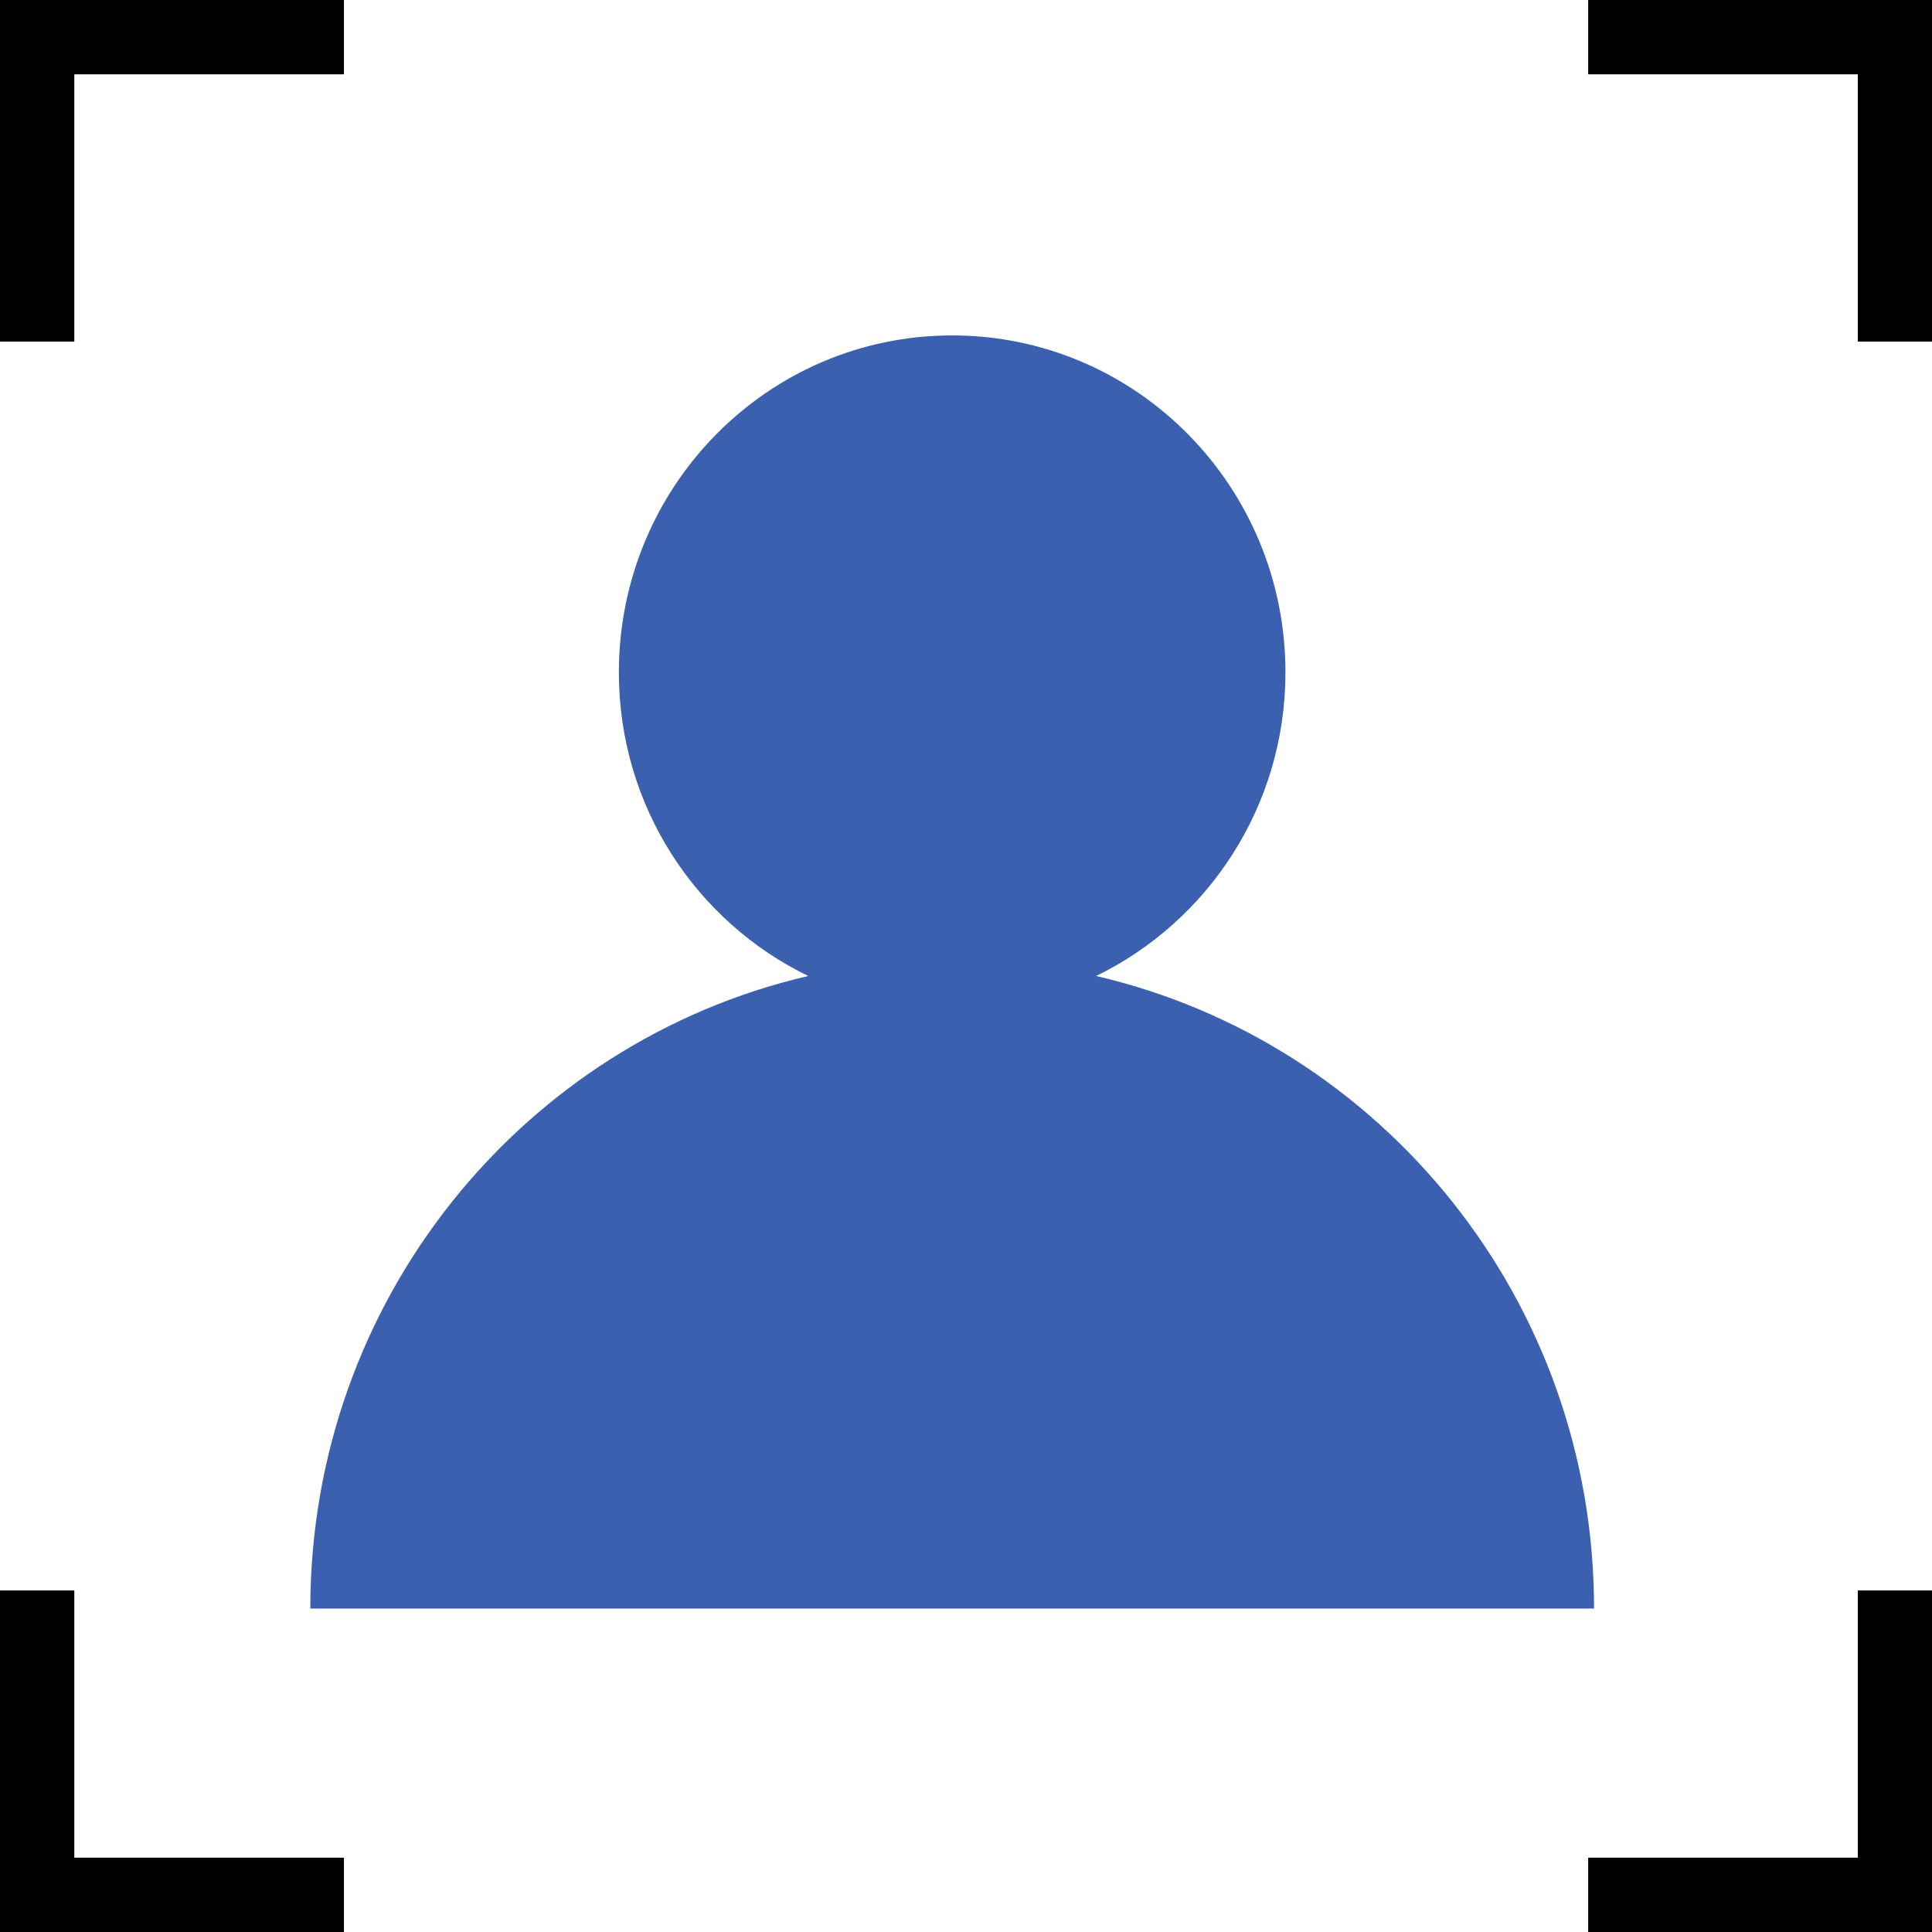
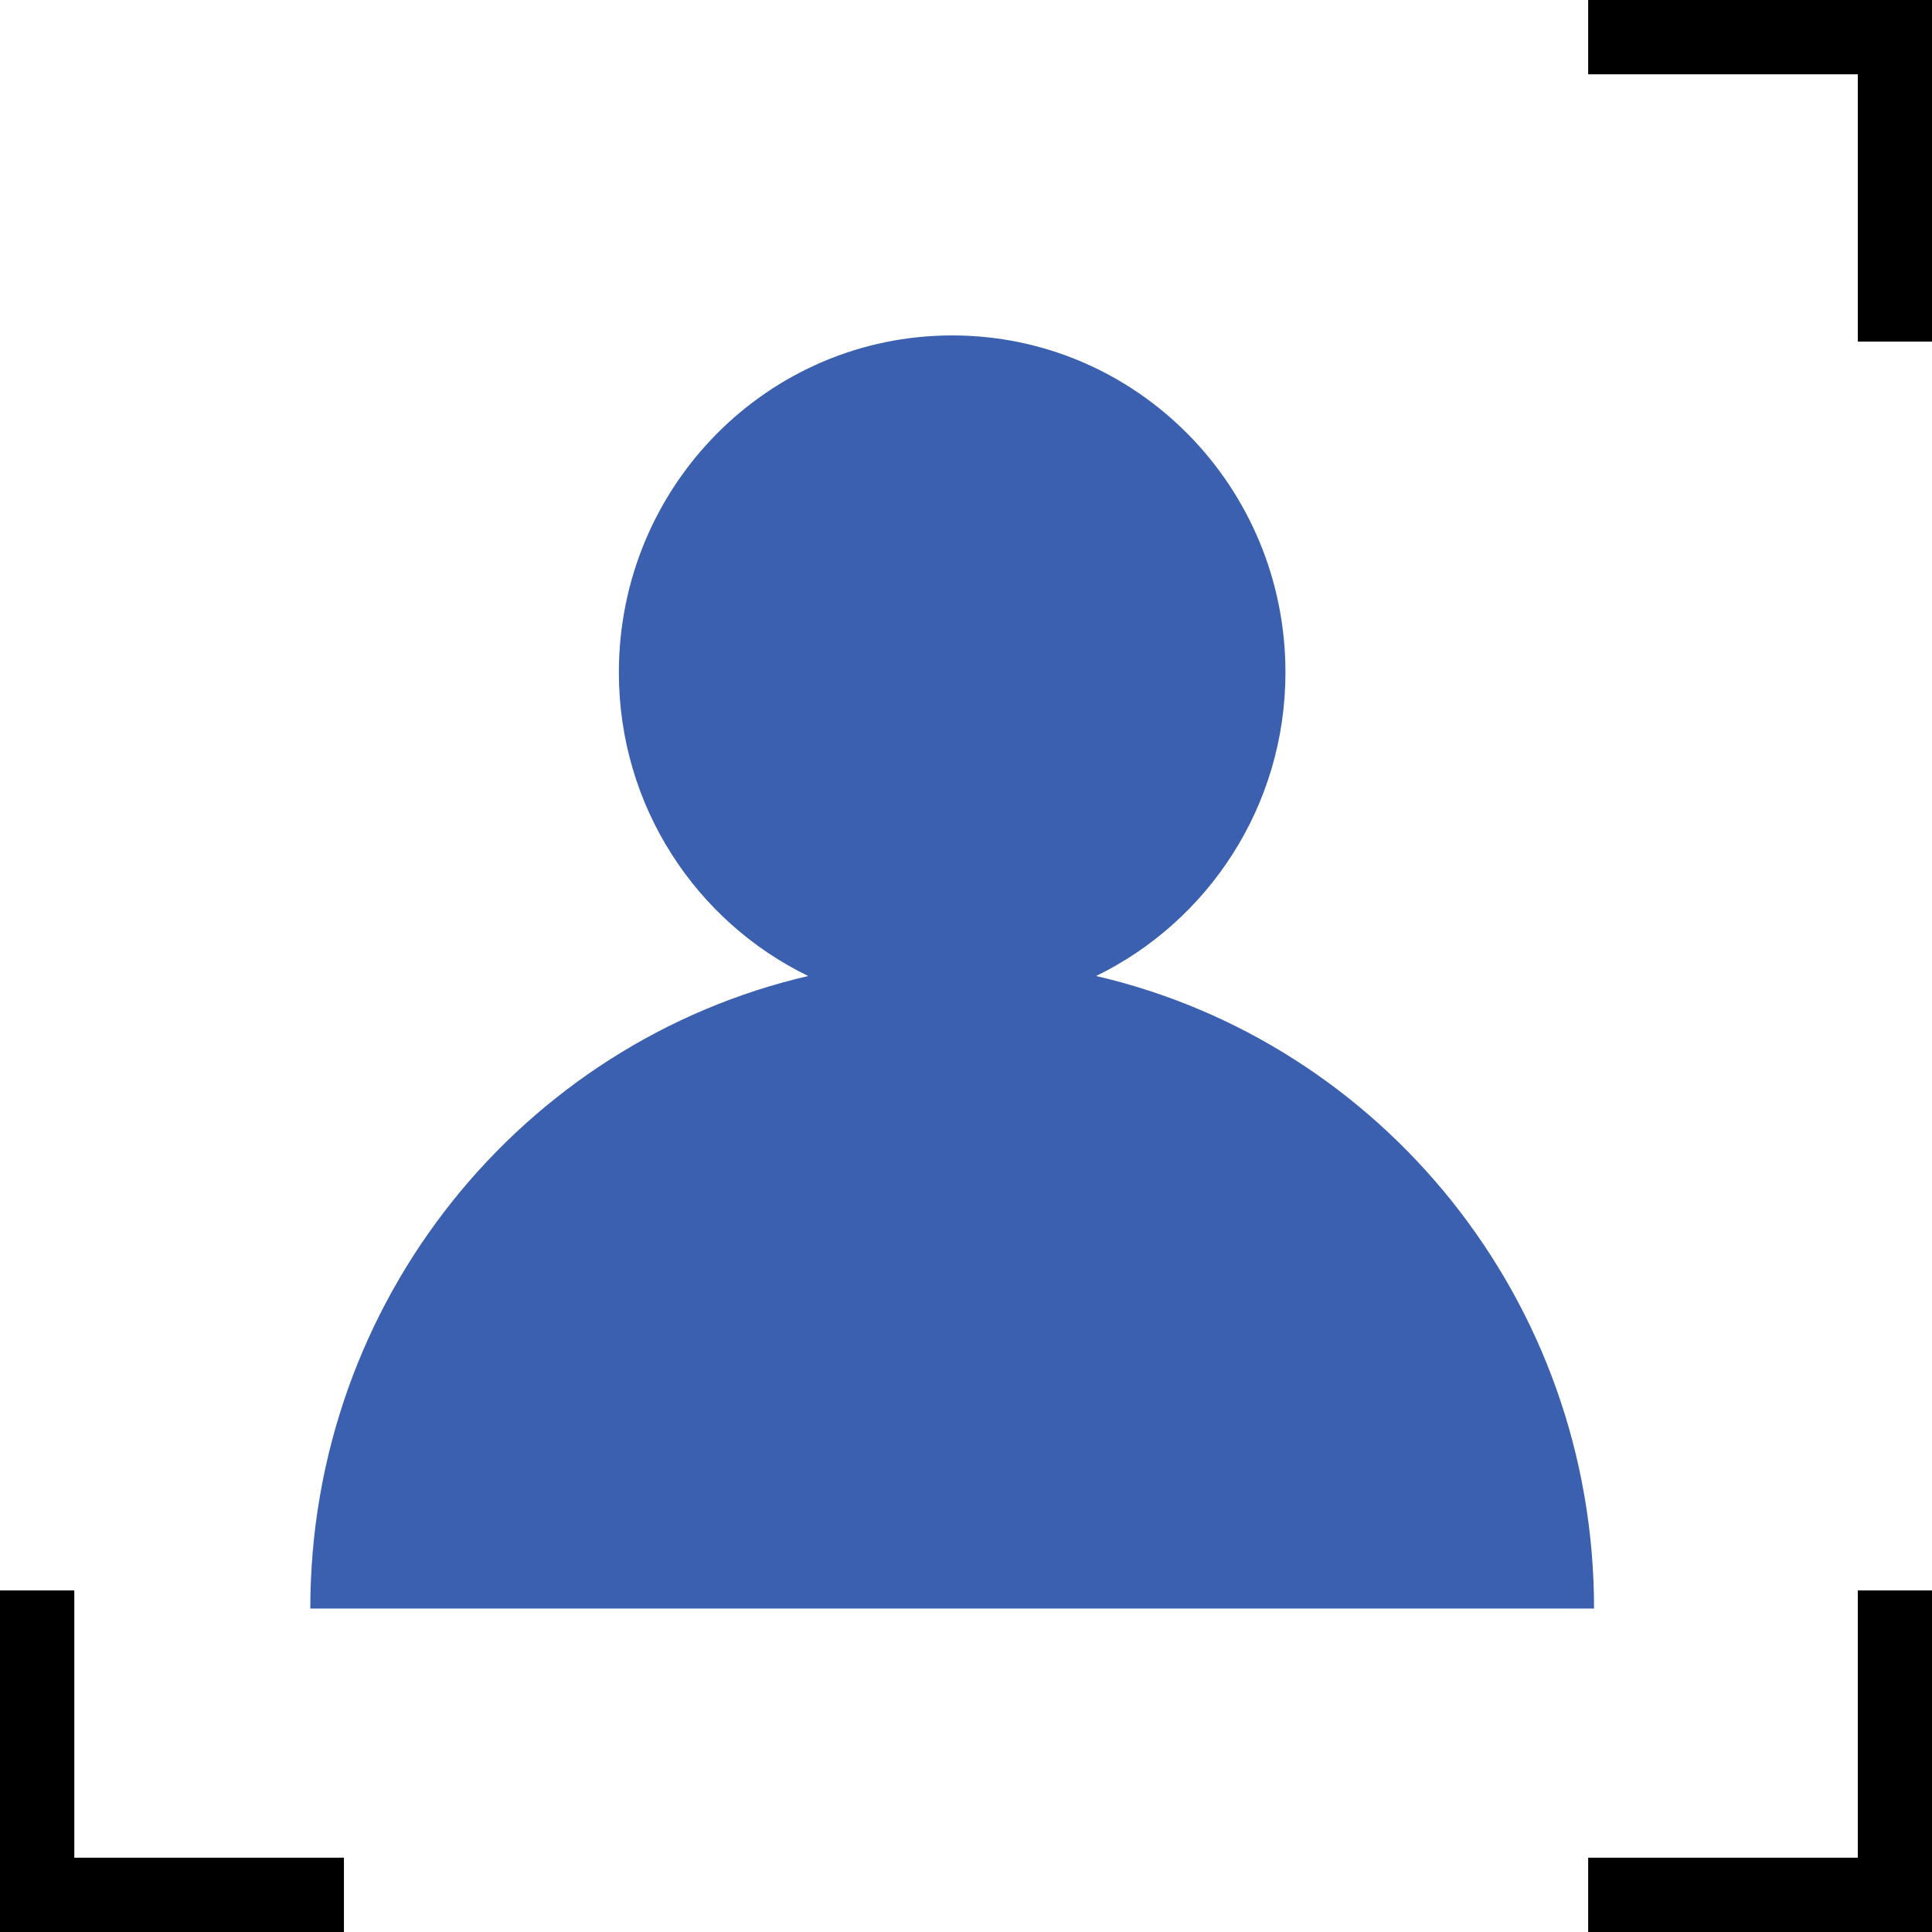
<svg xmlns="http://www.w3.org/2000/svg" width="52" height="52" viewBox="0 0 52 52" fill="none">
  <path d="M42.746 1H51.003V9.194" stroke="black" stroke-width="2" stroke-miterlimit="10" />
  <path d="M51.003 42.807V51H42.746" stroke="black" stroke-width="2" stroke-miterlimit="10" />
  <path d="M9.257 51H1V42.807" stroke="black" stroke-width="2" stroke-miterlimit="10" />
-   <path d="M1 9.194V1H9.257" stroke="black" stroke-width="2" stroke-miterlimit="10" />
  <path d="M29.502 26.269C32.511 24.804 34.598 21.7 34.598 18.099C34.598 13.086 30.584 9.028 25.628 9.028C20.671 9.028 16.657 13.086 16.657 18.099C16.657 21.707 18.744 24.811 21.754 26.269C14.079 28.049 8.352 34.99 8.352 43.294H42.904C42.904 34.99 37.176 28.049 29.502 26.269Z" fill="#3B60AF" />
</svg>